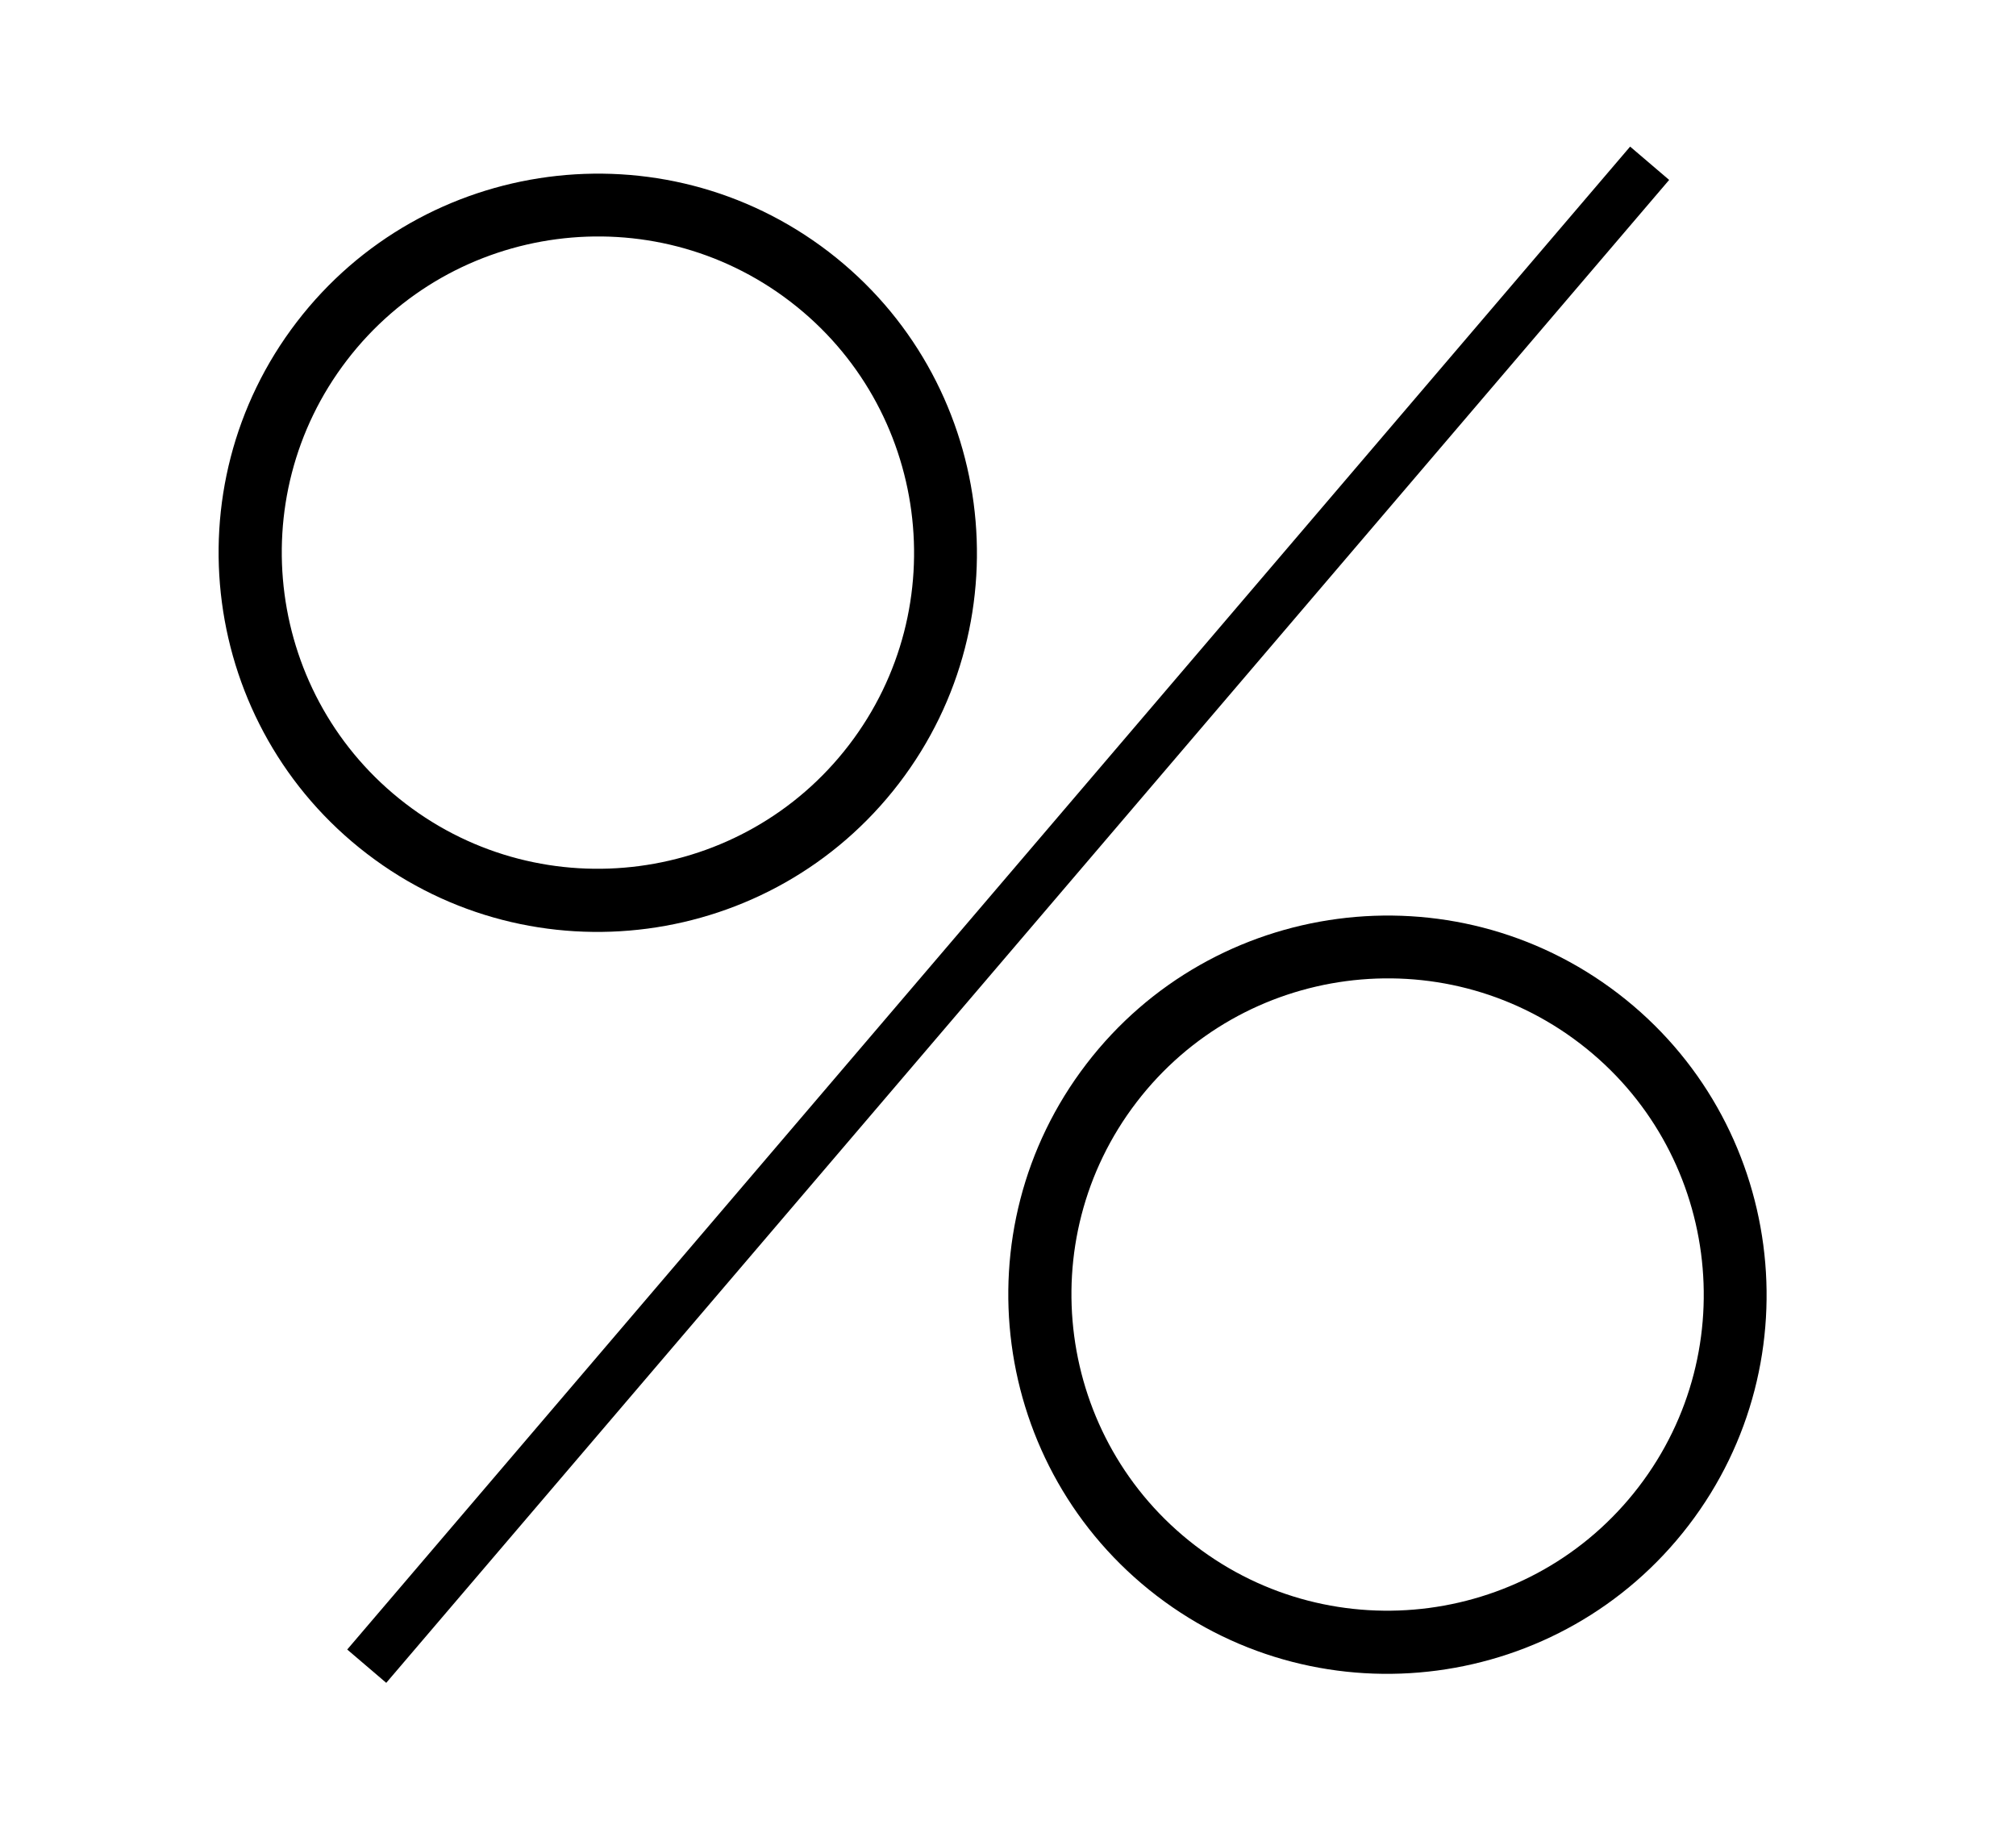
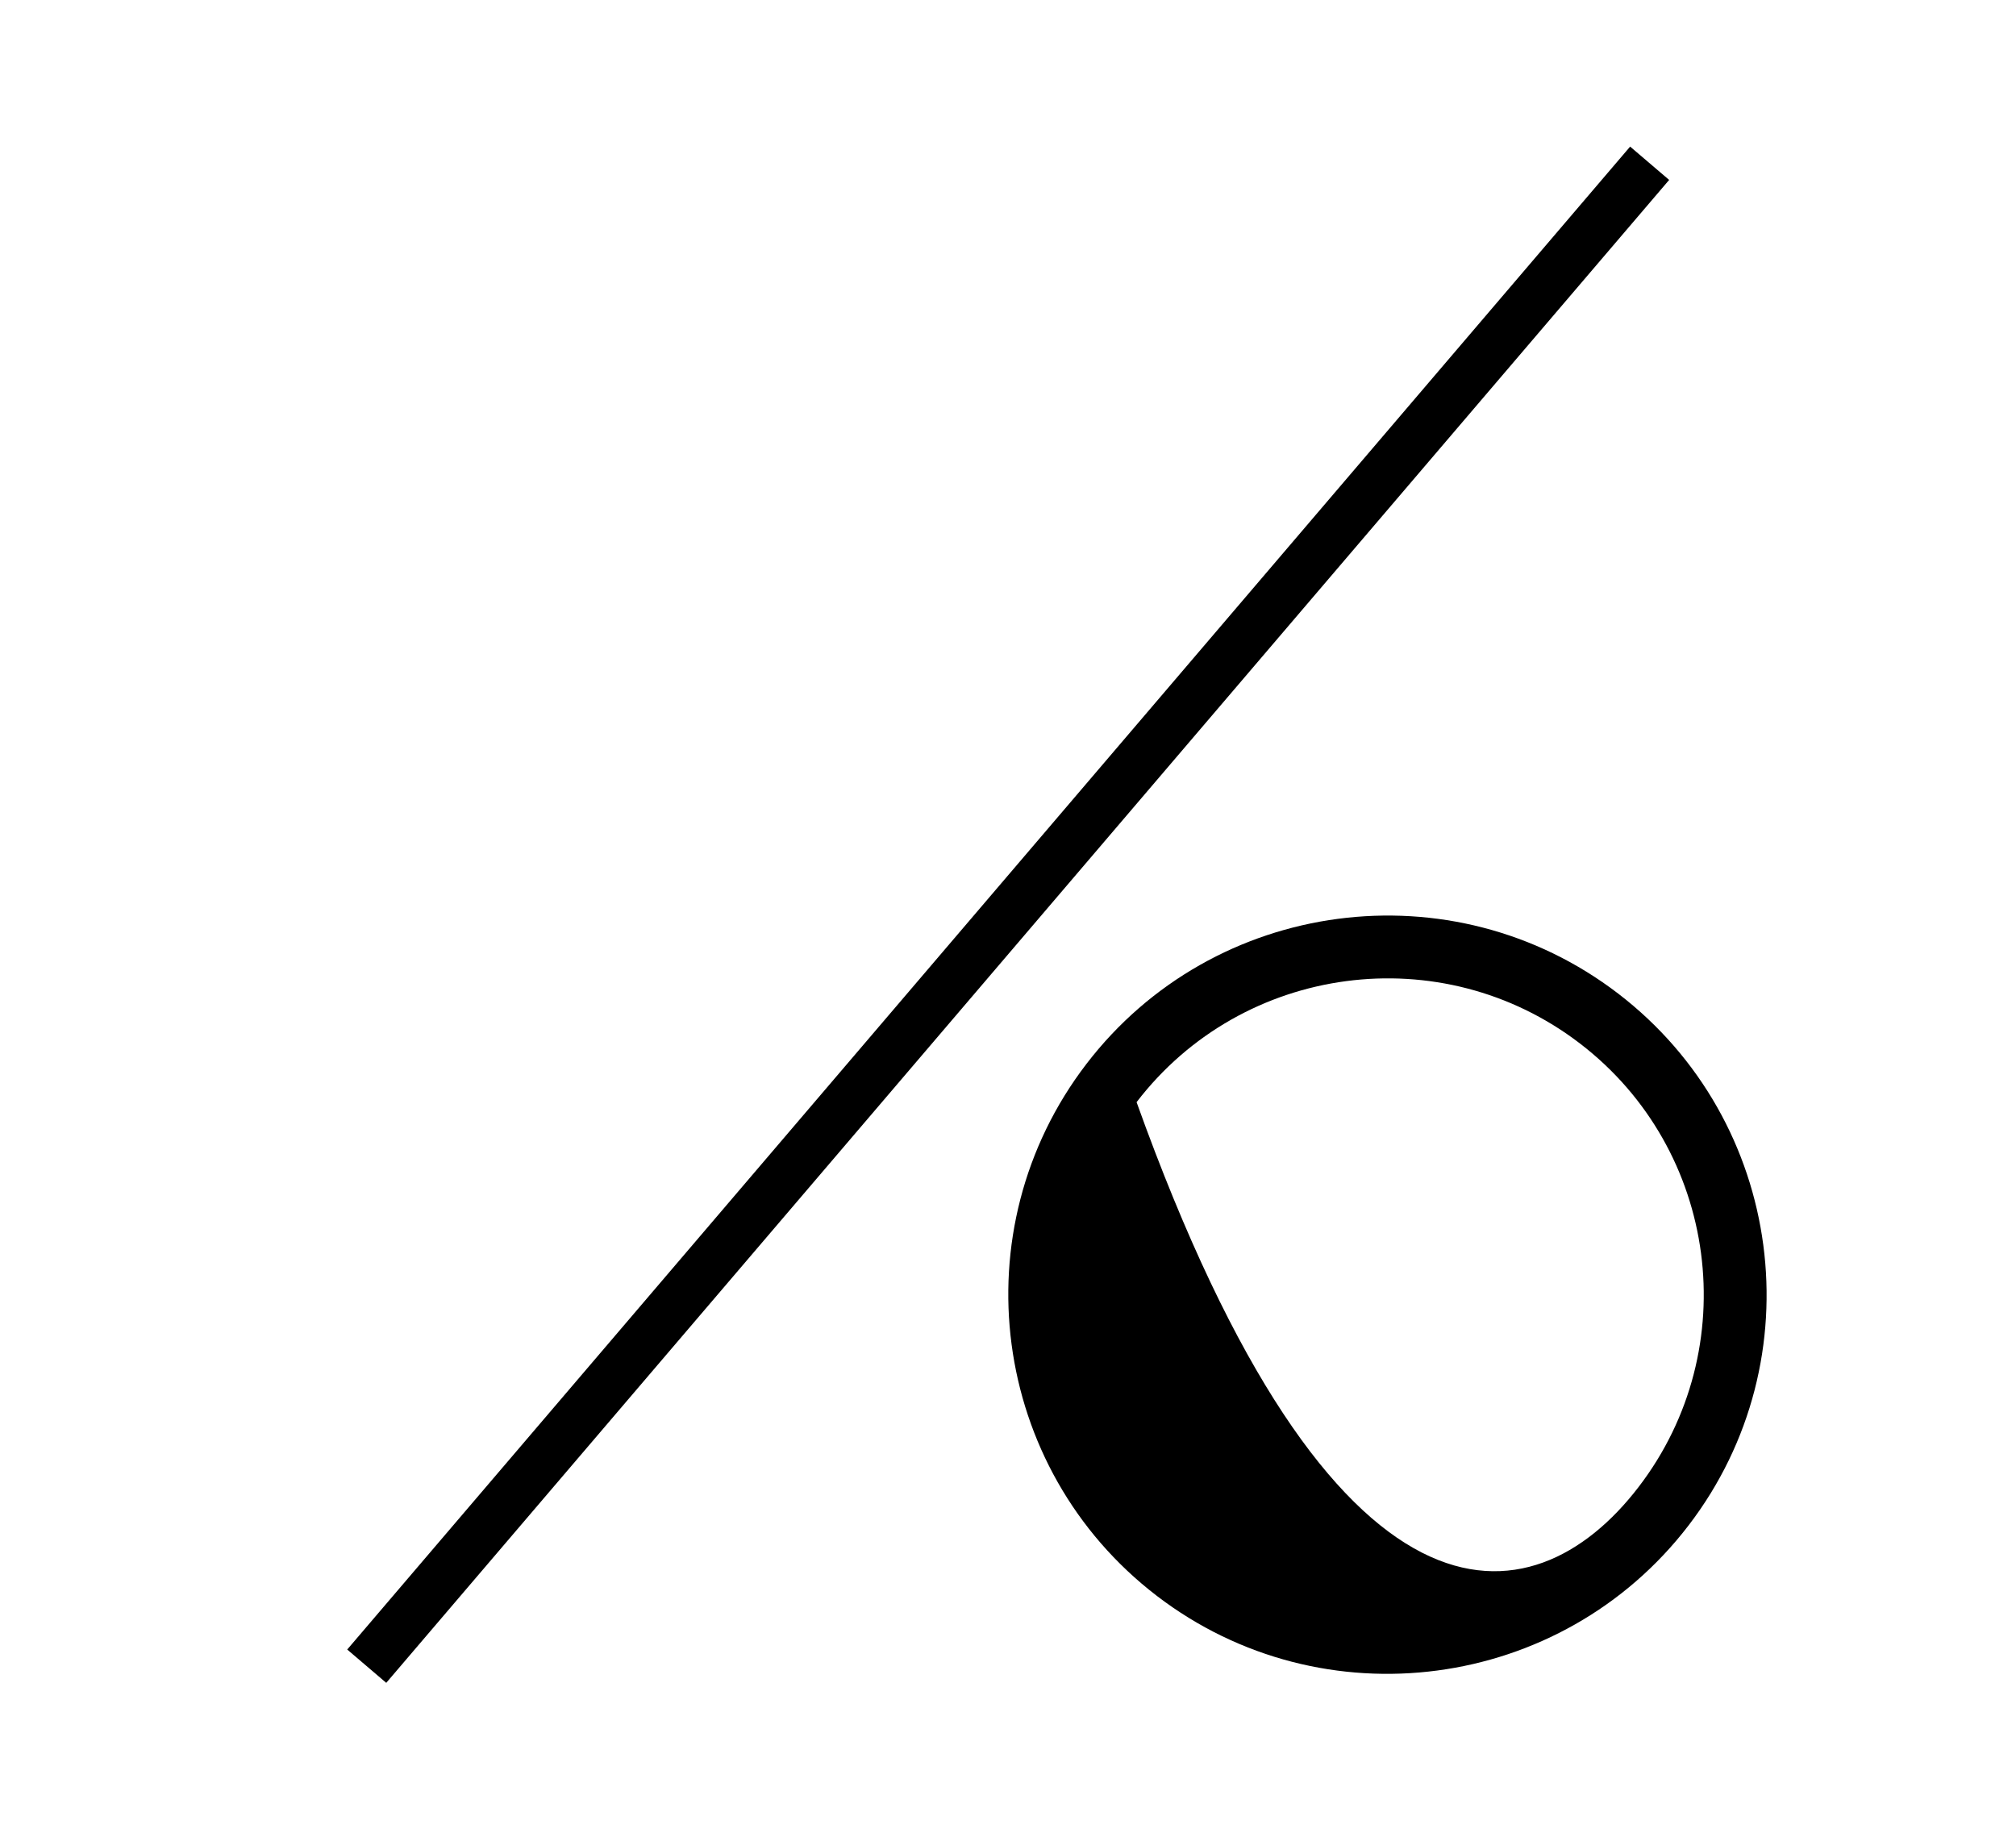
<svg xmlns="http://www.w3.org/2000/svg" width="55" height="50" viewBox="0 0 55 50" fill="none">
-   <path d="M10.014 23.294C5.482 19.821 4.625 13.314 8.095 8.786C11.565 4.258 18.076 3.397 22.604 6.867C27.131 10.337 27.993 16.848 24.523 21.375C21.053 25.903 14.542 26.764 10.014 23.294ZM21.561 8.228C17.784 5.333 12.358 6.051 9.464 9.828C6.57 13.604 7.287 19.03 11.064 21.924C14.841 24.819 20.267 24.101 23.161 20.325C26.055 16.548 25.338 11.122 21.561 8.228Z" fill="currentColor" />
-   <path d="M31.558 43.535C27.026 40.061 26.169 33.554 29.639 29.026C33.109 24.498 39.62 23.637 44.148 27.107C48.675 30.577 49.536 37.088 46.067 41.615C42.597 46.143 36.086 47.004 31.558 43.535ZM43.105 28.468C39.328 25.573 33.902 26.291 31.008 30.068C28.113 33.845 28.831 39.27 32.608 42.165C36.385 45.059 41.81 44.342 44.705 40.565C47.599 36.788 46.882 31.362 43.105 28.468Z" fill="currentColor" />
+   <path d="M31.558 43.535C27.026 40.061 26.169 33.554 29.639 29.026C33.109 24.498 39.62 23.637 44.148 27.107C48.675 30.577 49.536 37.088 46.067 41.615C42.597 46.143 36.086 47.004 31.558 43.535ZM43.105 28.468C39.328 25.573 33.902 26.291 31.008 30.068C36.385 45.059 41.81 44.342 44.705 40.565C47.599 36.788 46.882 31.362 43.105 28.468Z" fill="currentColor" />
  <line x1="45.005" y1="4.454" x2="10.005" y2="45.455" stroke="currentColor" stroke-width="1.4" />
</svg>